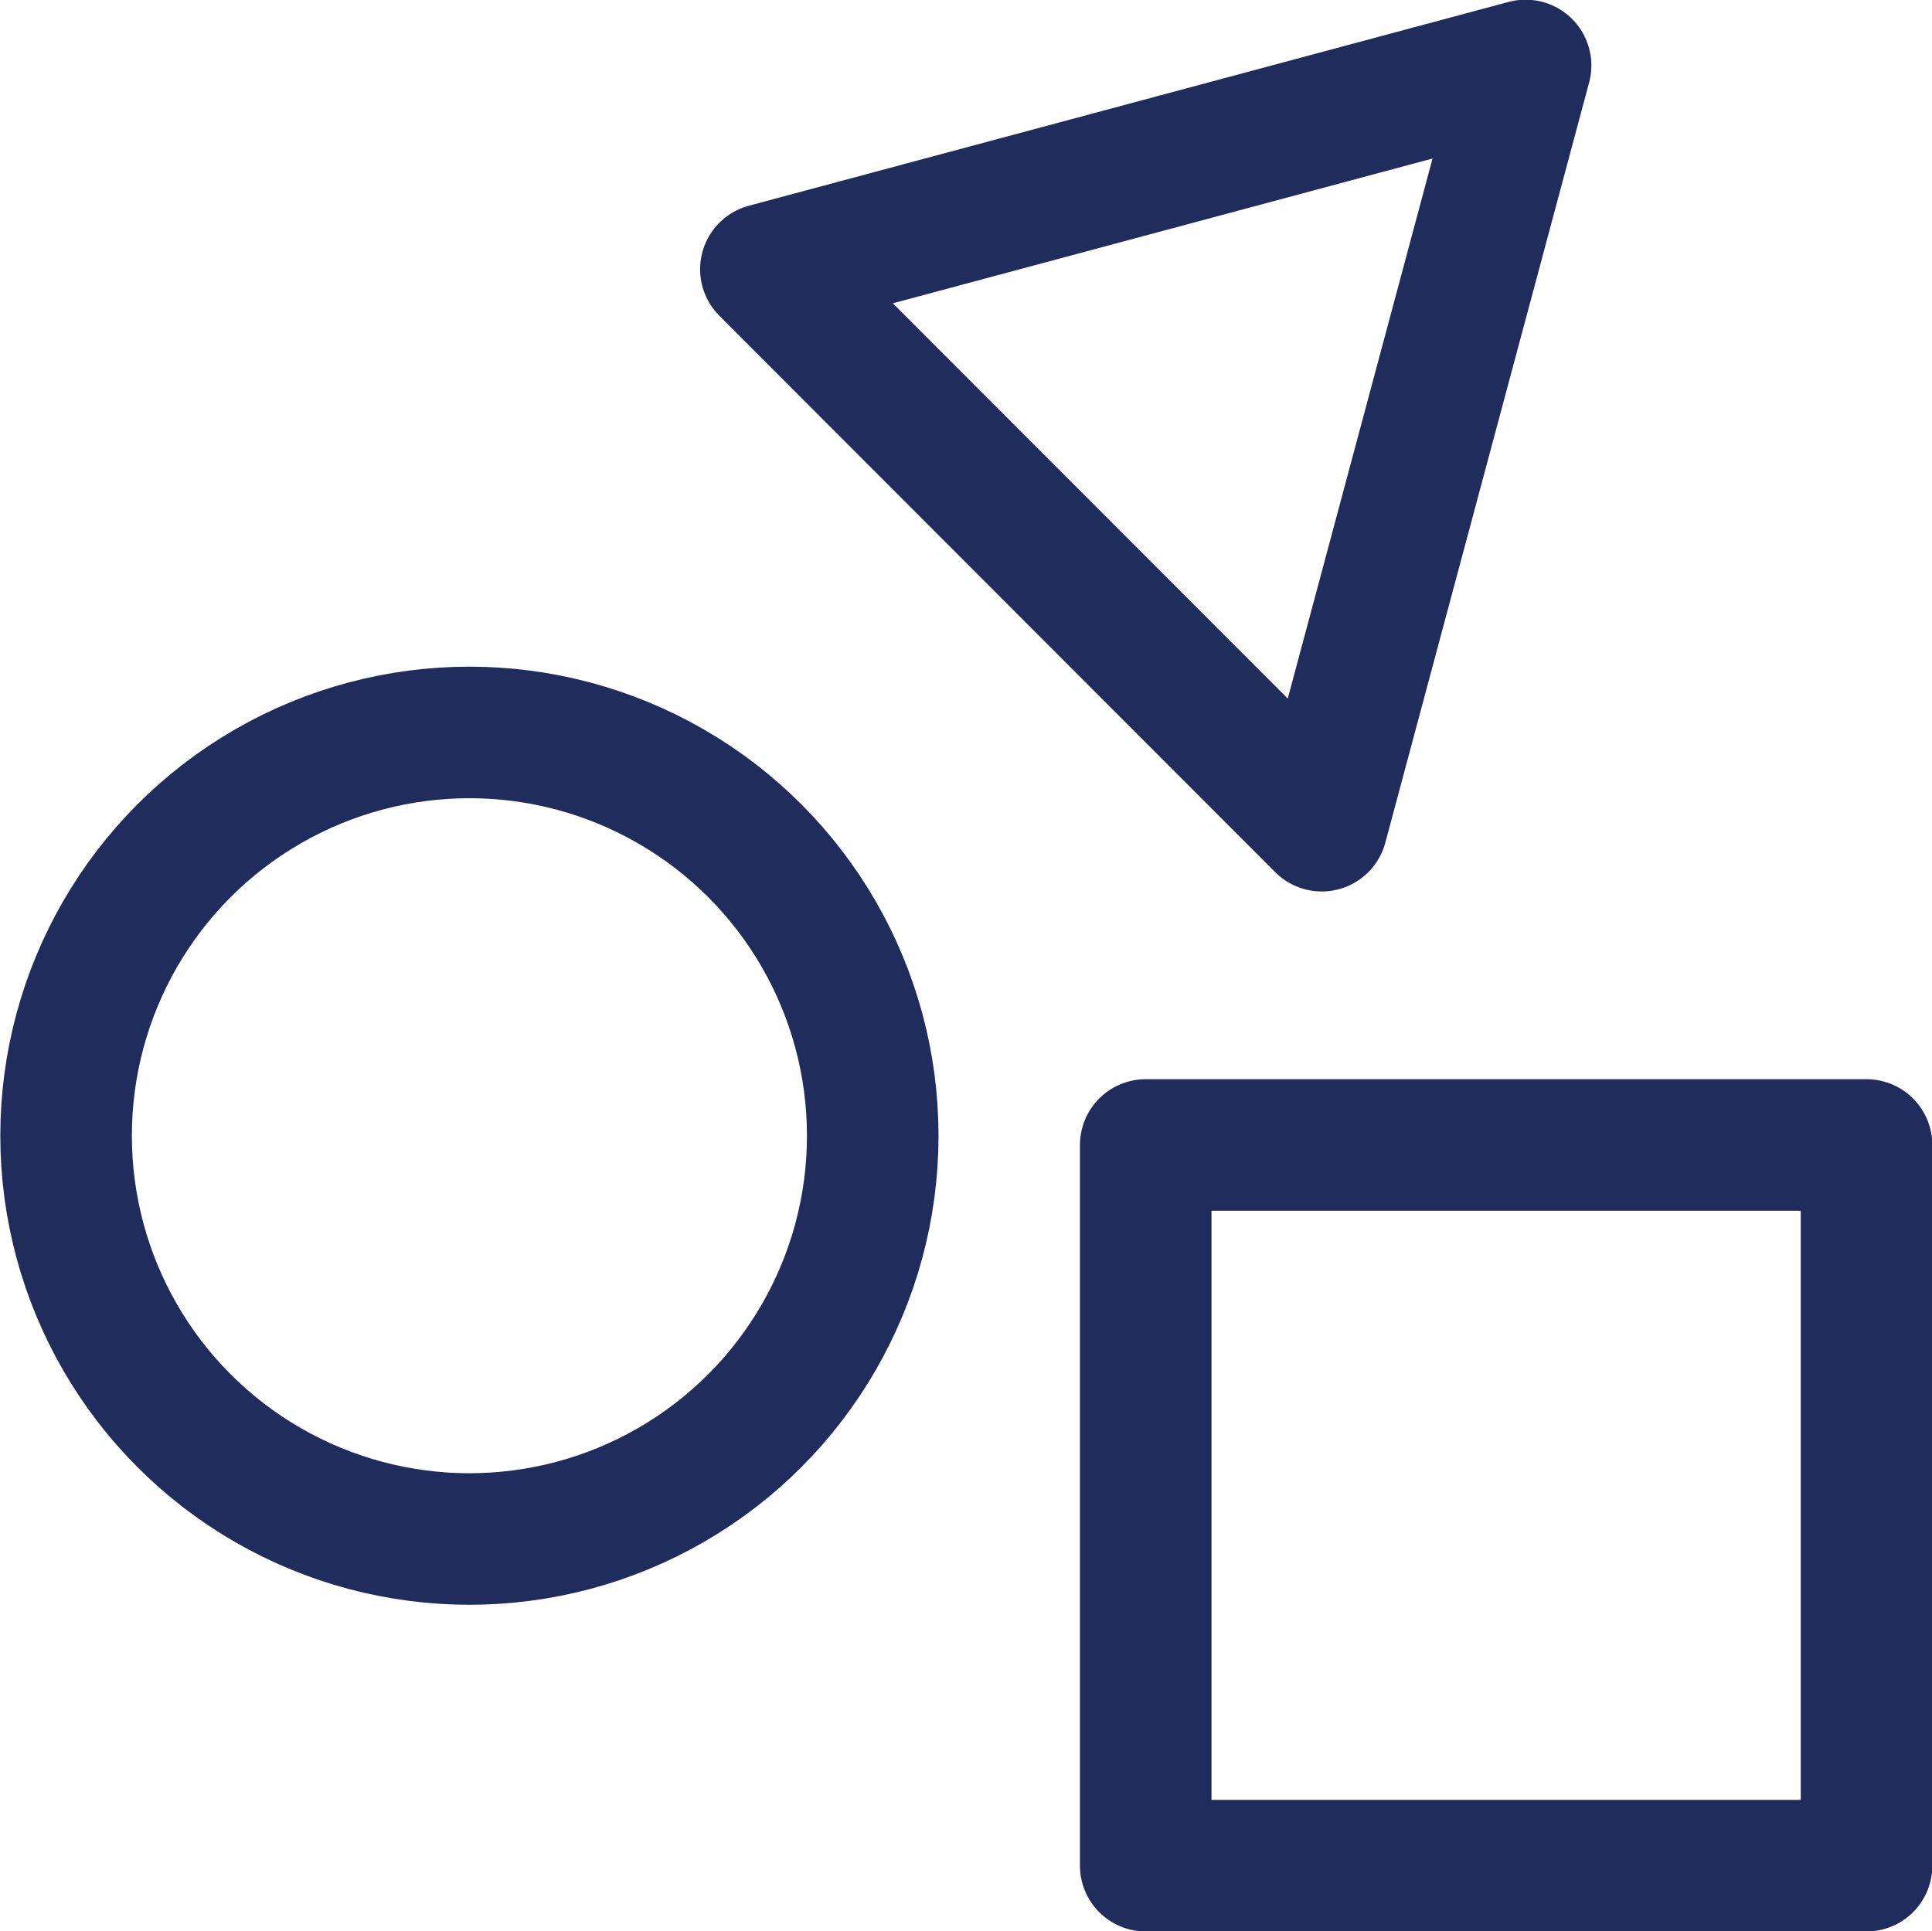
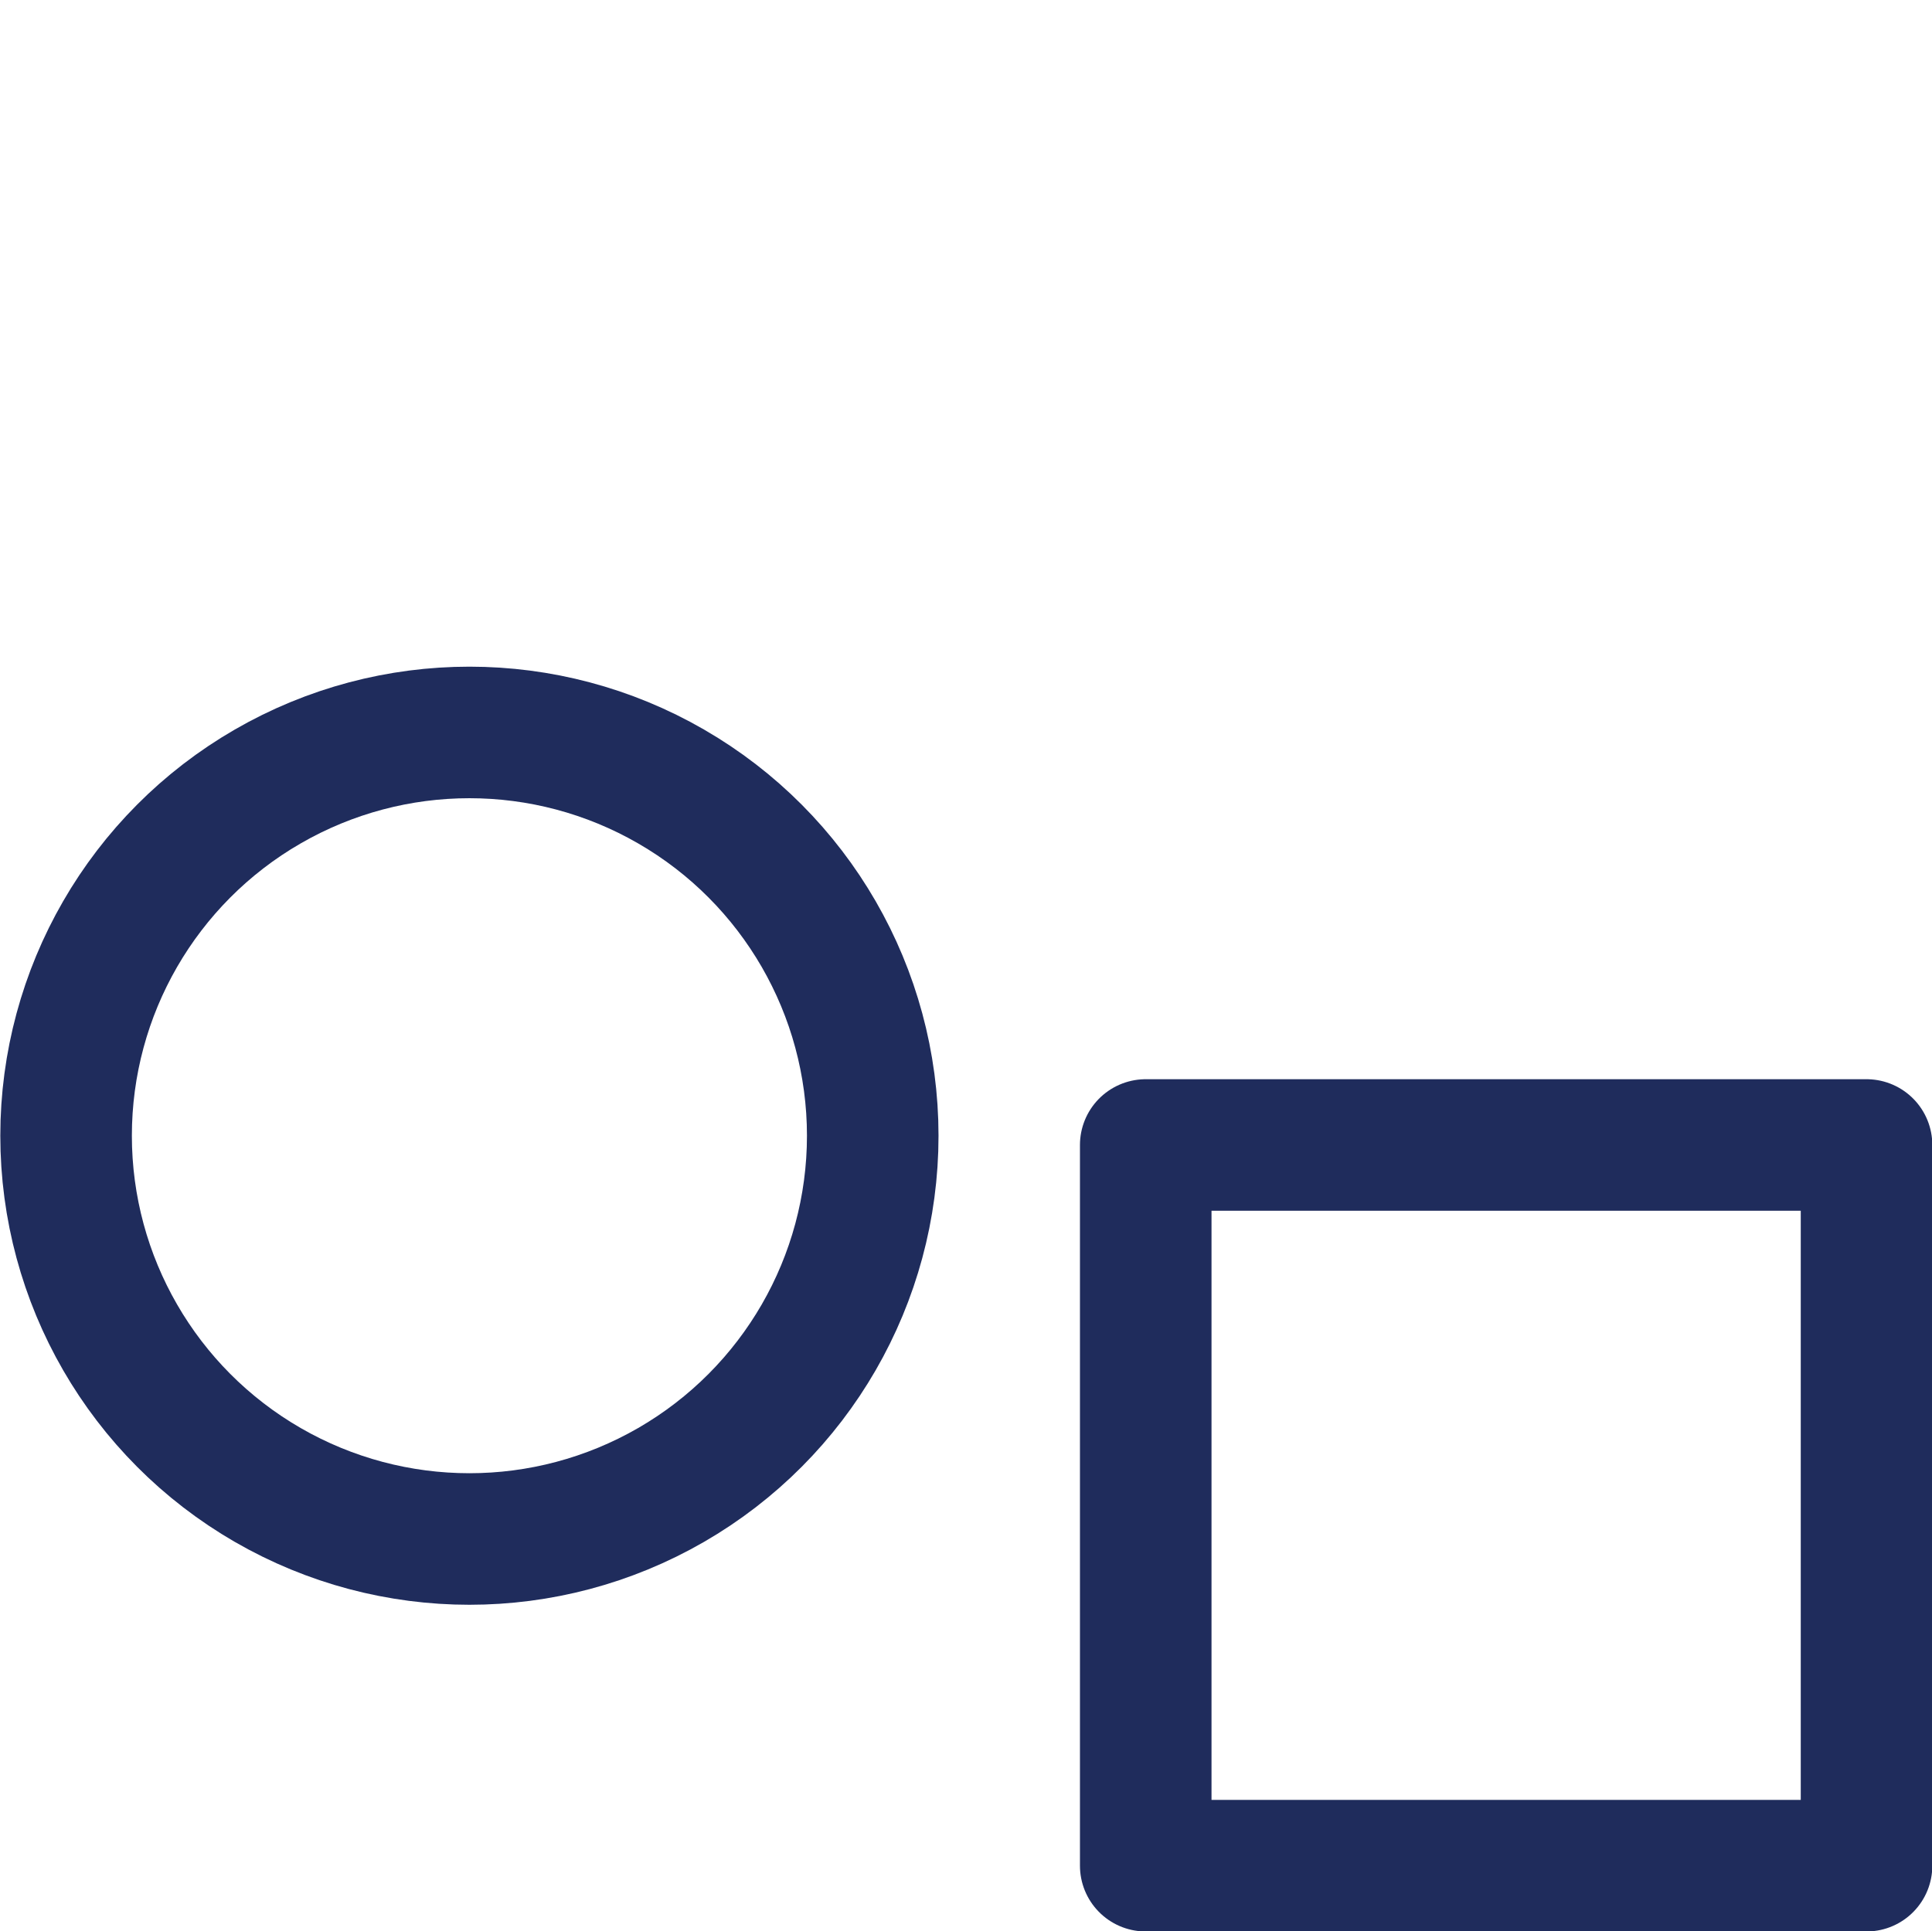
<svg xmlns="http://www.w3.org/2000/svg" width="31.28" height="31.27" viewBox="0 0 31.28 31.27">
  <title>icon-toy</title>
  <g id="圖層_2" data-name="圖層 2">
    <g id="design">
      <circle cx="7.6" cy="18.39" r="6.53" fill="none" stroke="#1f2c5c" stroke-linecap="round" stroke-linejoin="round" stroke-width="2.13" />
-       <polygon points="24.7 1.06 12.4 4.36 21.4 13.37 24.7 1.06" fill="none" stroke="#1f2c5c" stroke-linecap="round" stroke-linejoin="round" stroke-width="2.13" />
      <rect x="18.55" y="18.54" width="11.67" height="11.67" fill="none" stroke="#1f2c5c" stroke-linecap="round" stroke-linejoin="round" stroke-width="2.13" />
    </g>
  </g>
</svg>